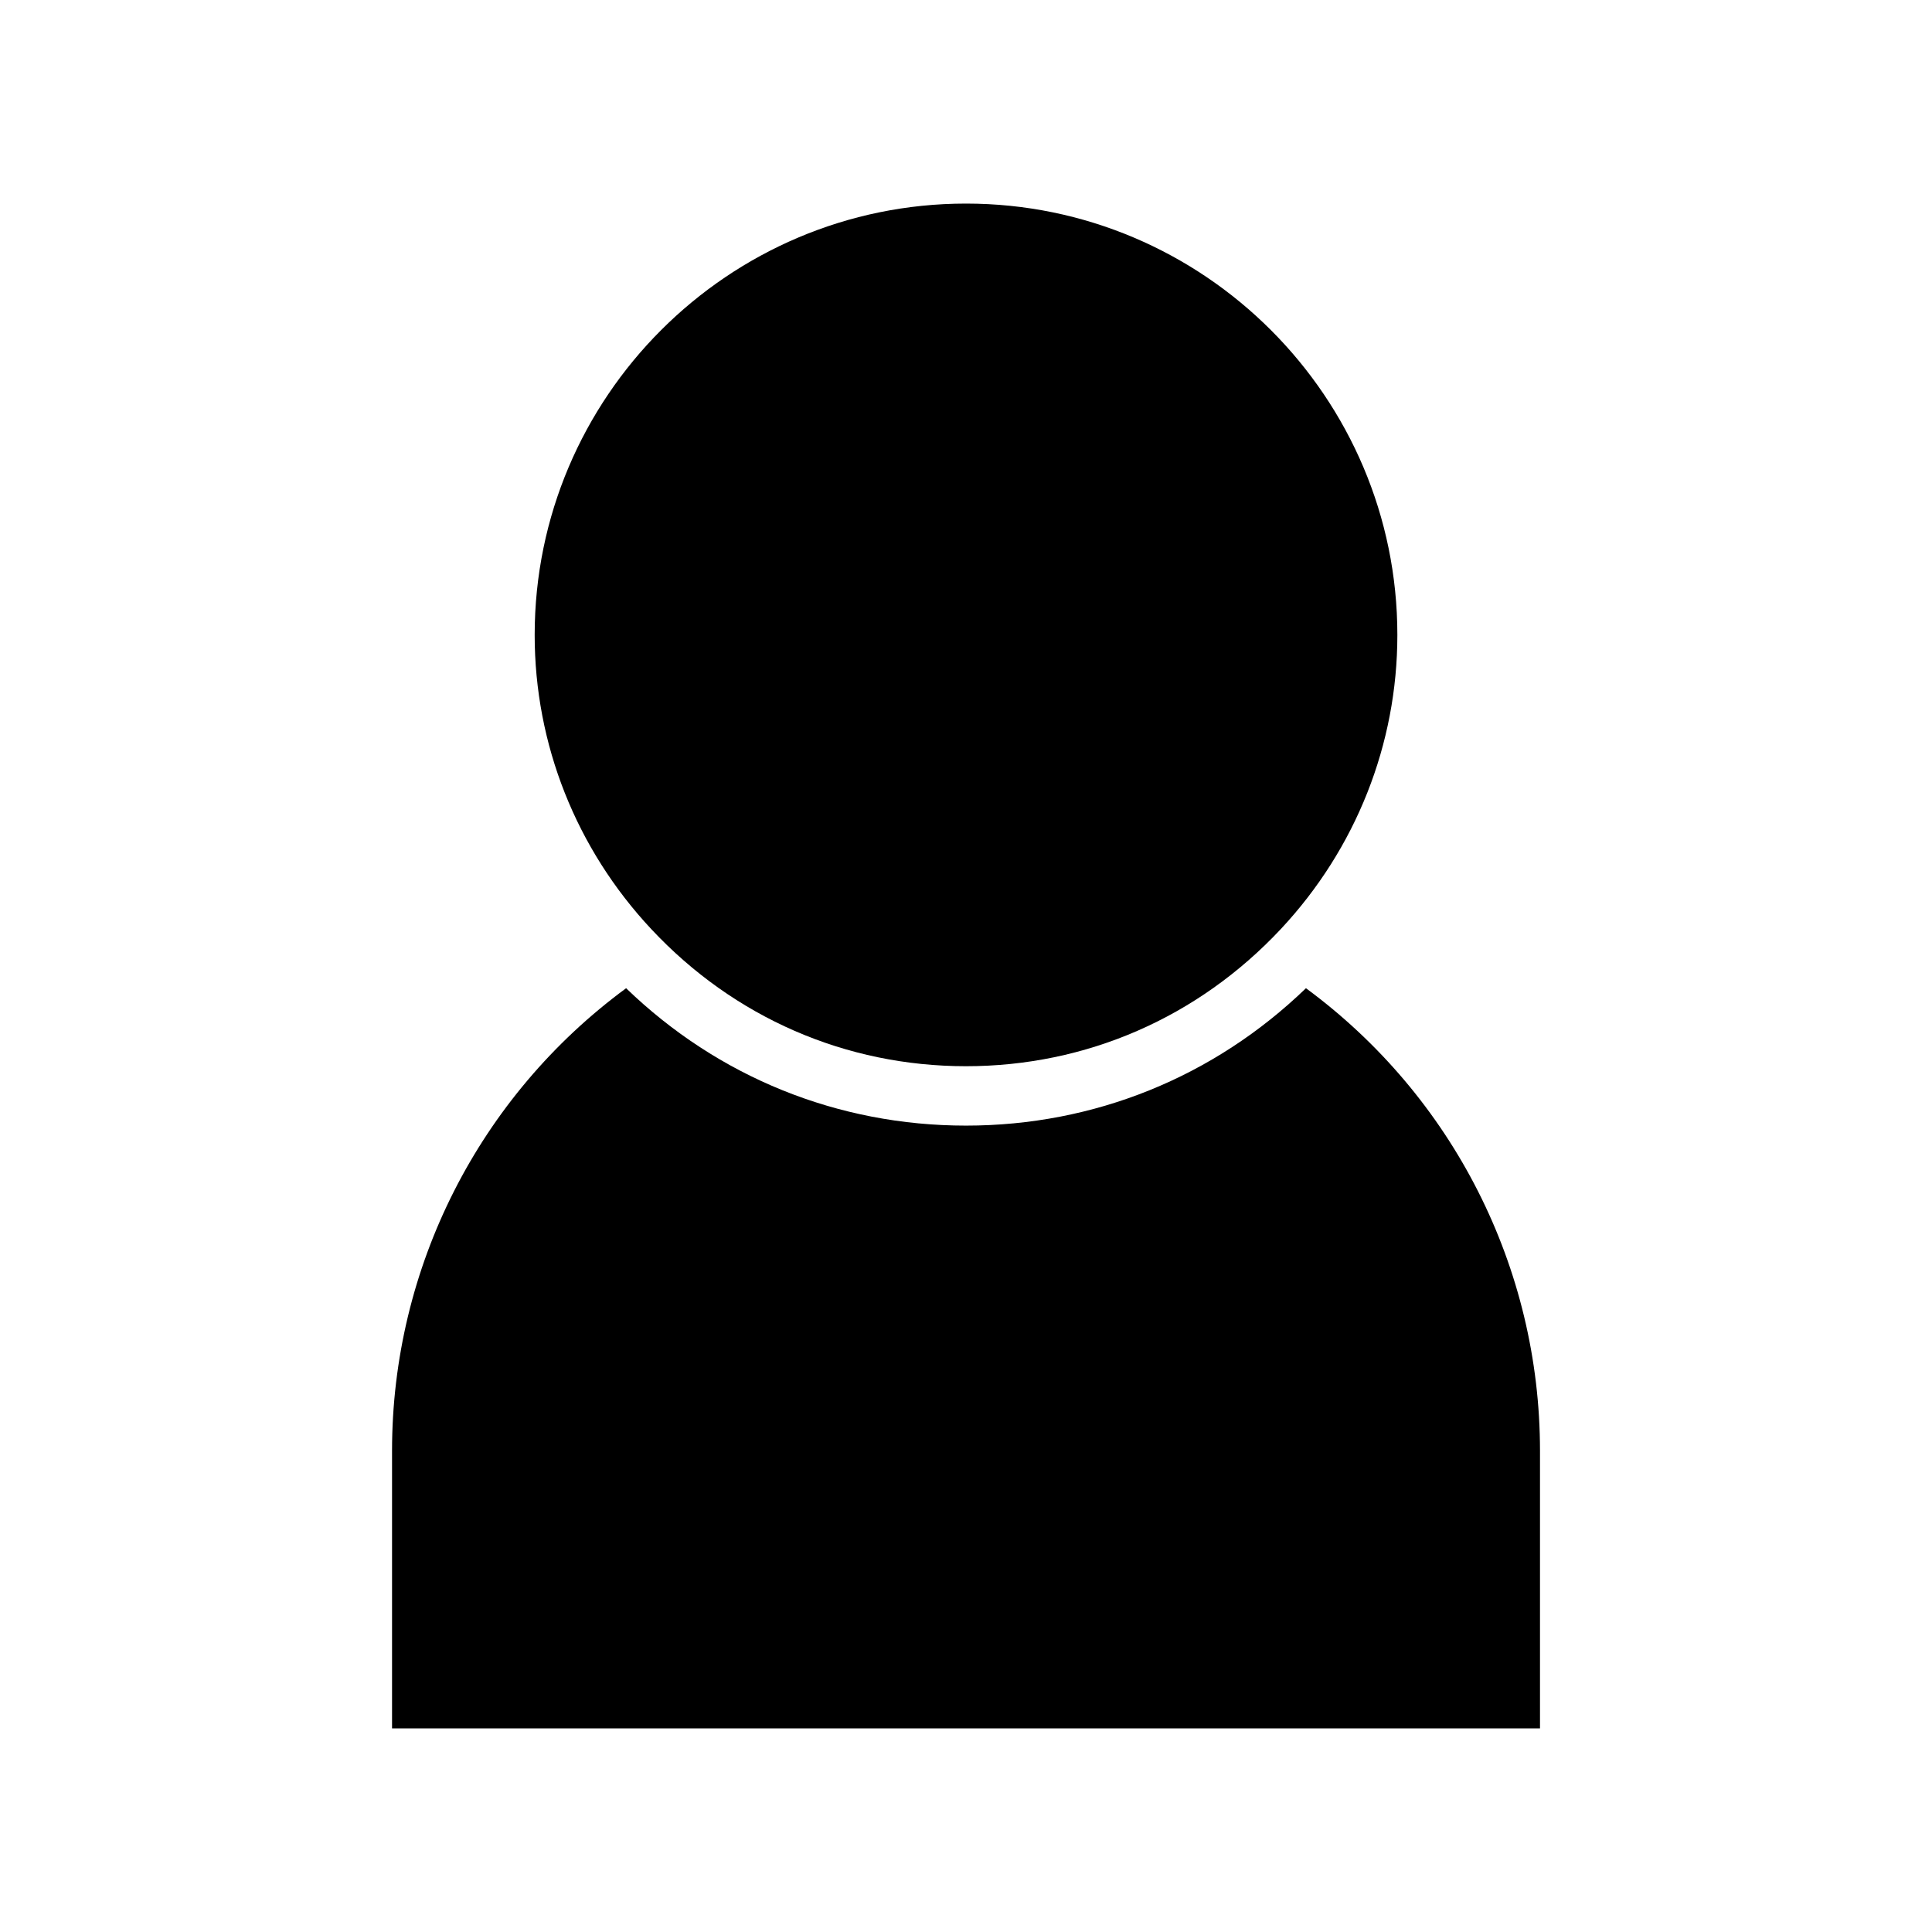
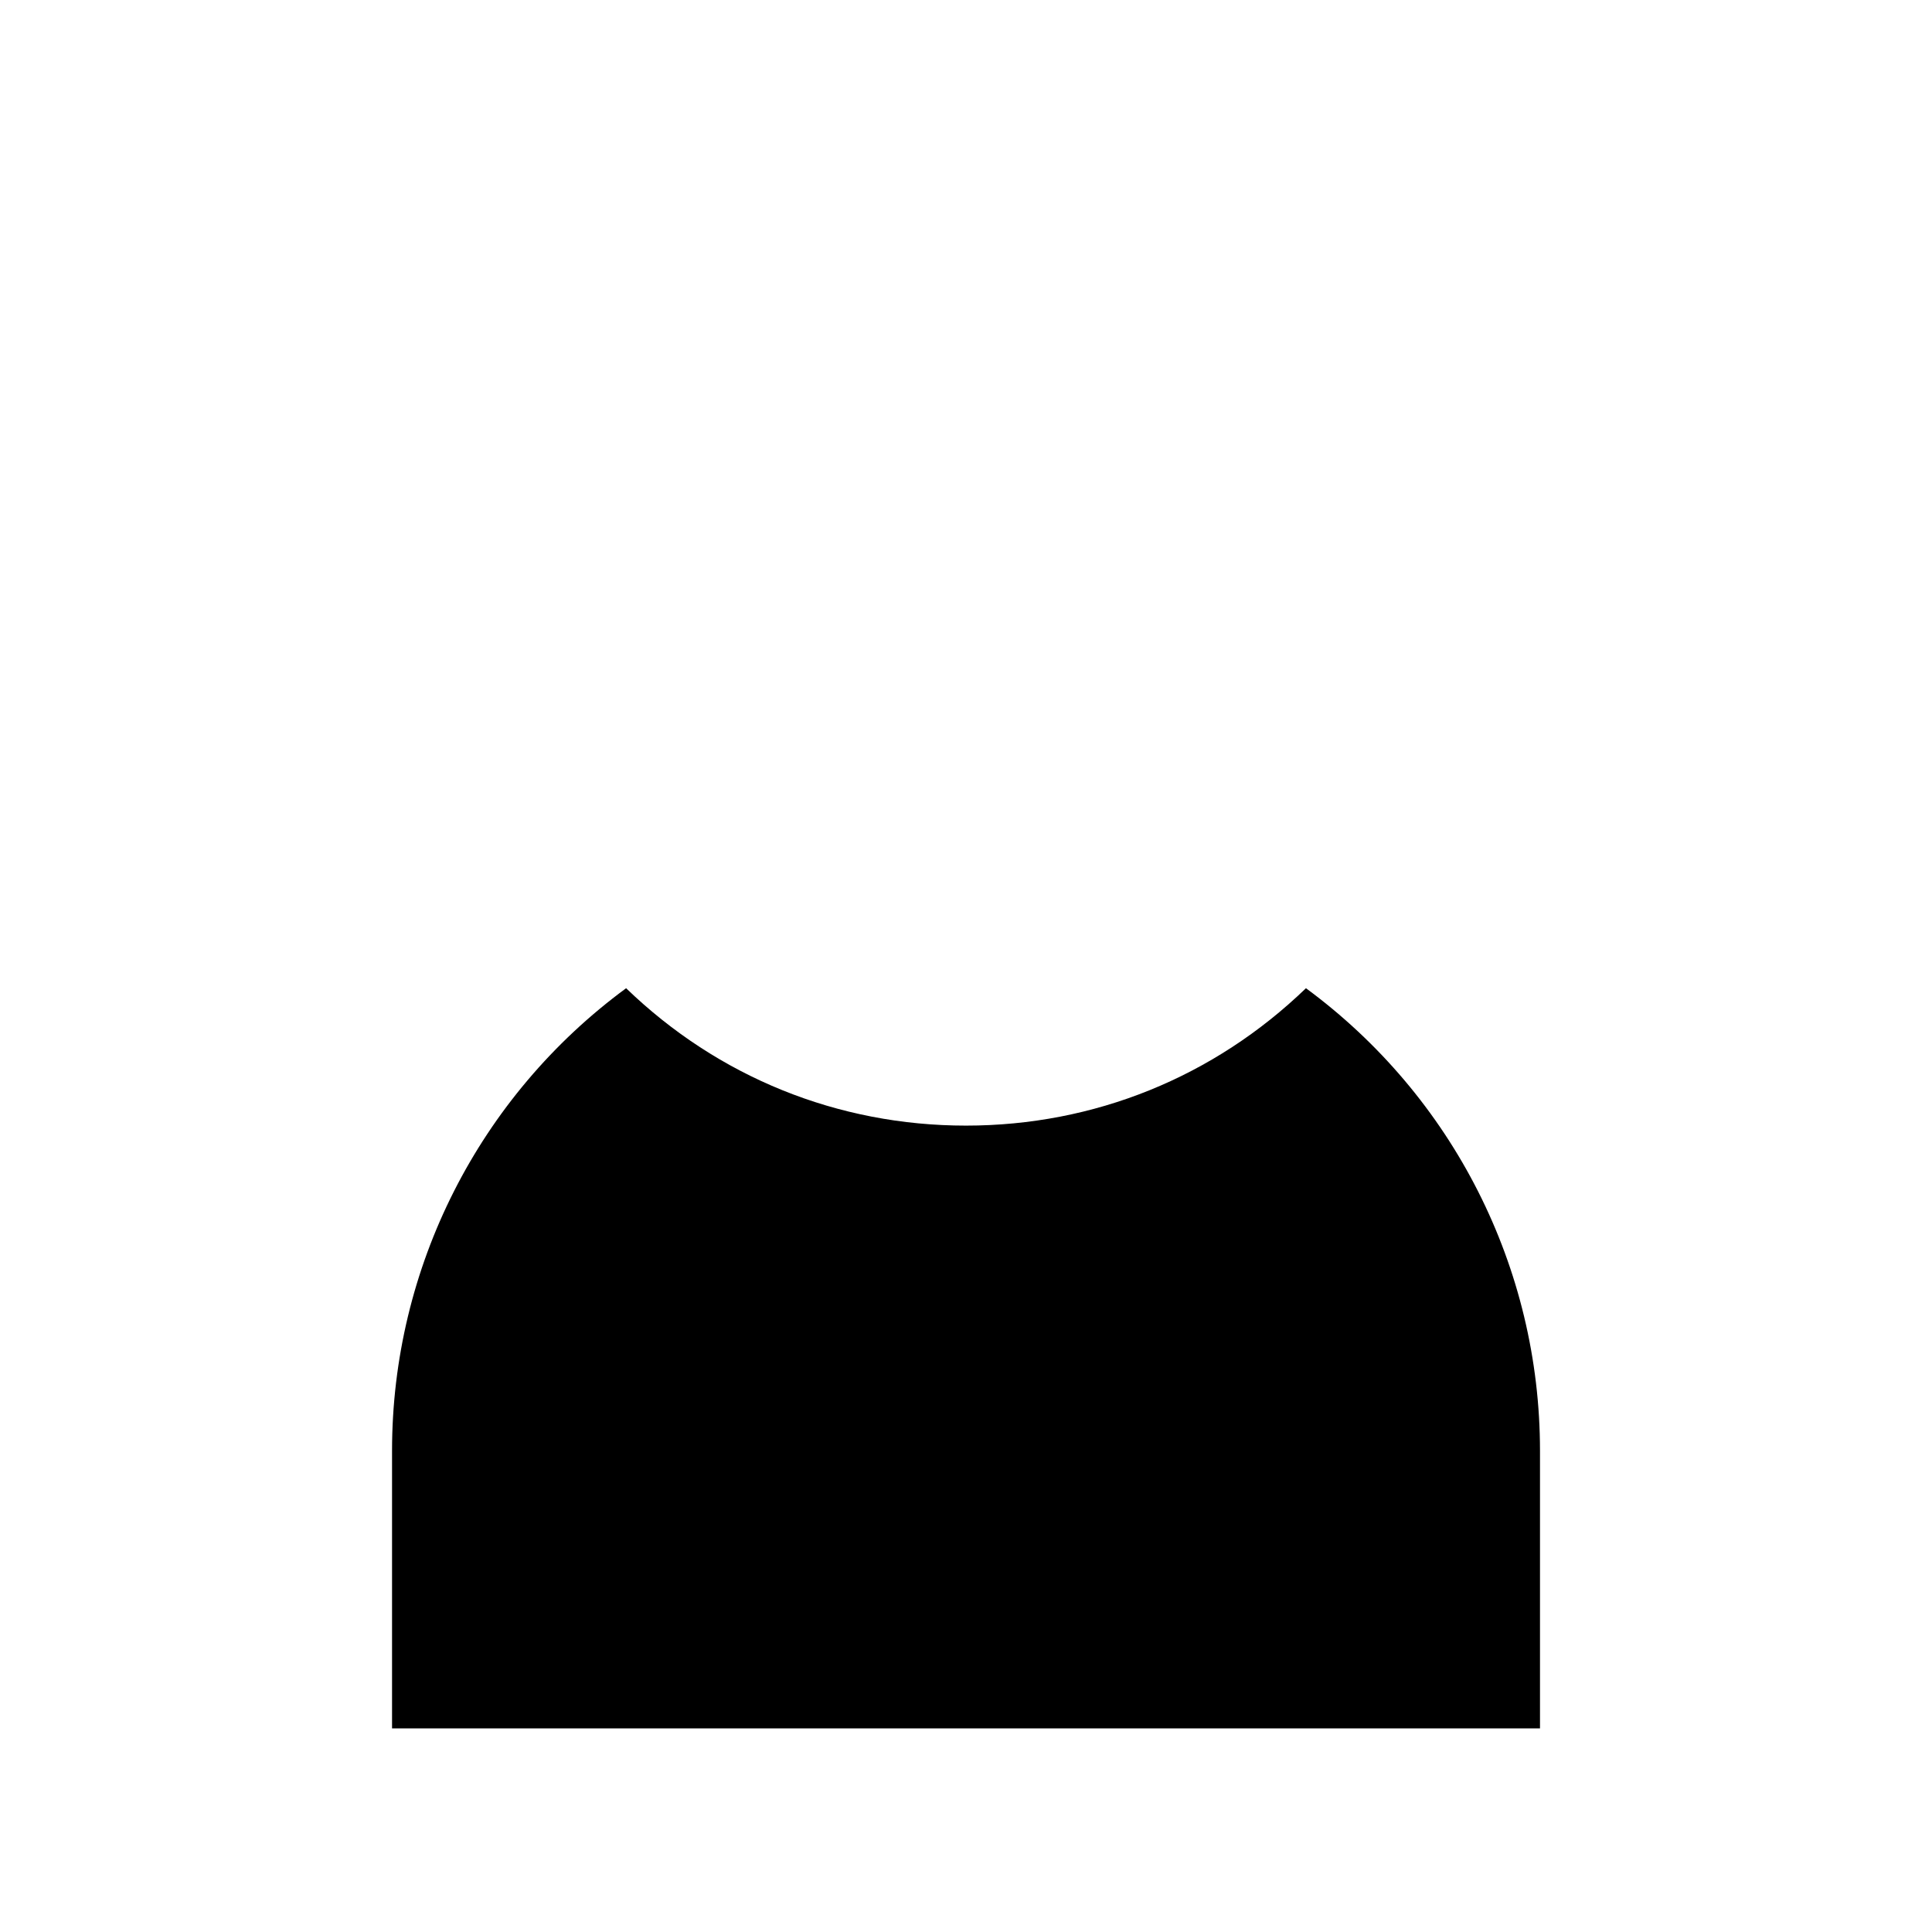
<svg xmlns="http://www.w3.org/2000/svg" fill="#000000" width="800px" height="800px" version="1.1" viewBox="144 144 512 512">
  <g>
-     <path d="m316.6 390.23c21.906 23.422 51.516 36.328 83.391 36.328 31.867 0 61.484-12.906 83.418-36.328 19.926-21.301 30.906-48.996 30.906-77.969 0-63.027-51.277-114.31-114.31-114.31-63.027 0-114.31 51.277-114.31 114.31-0.004 28.984 10.98 56.672 30.906 77.969z" />
    <path d="m490.09 405.89c-24.383 23.539-56.105 36.41-90.094 36.41-33.984 0-65.711-12.875-90.07-36.41-38.965 28.664-62.031 74.012-62.031 122.56v73.598h304.22v-73.594c-0.016-48.543-23.078-93.891-62.027-122.57z" />
  </g>
</svg>